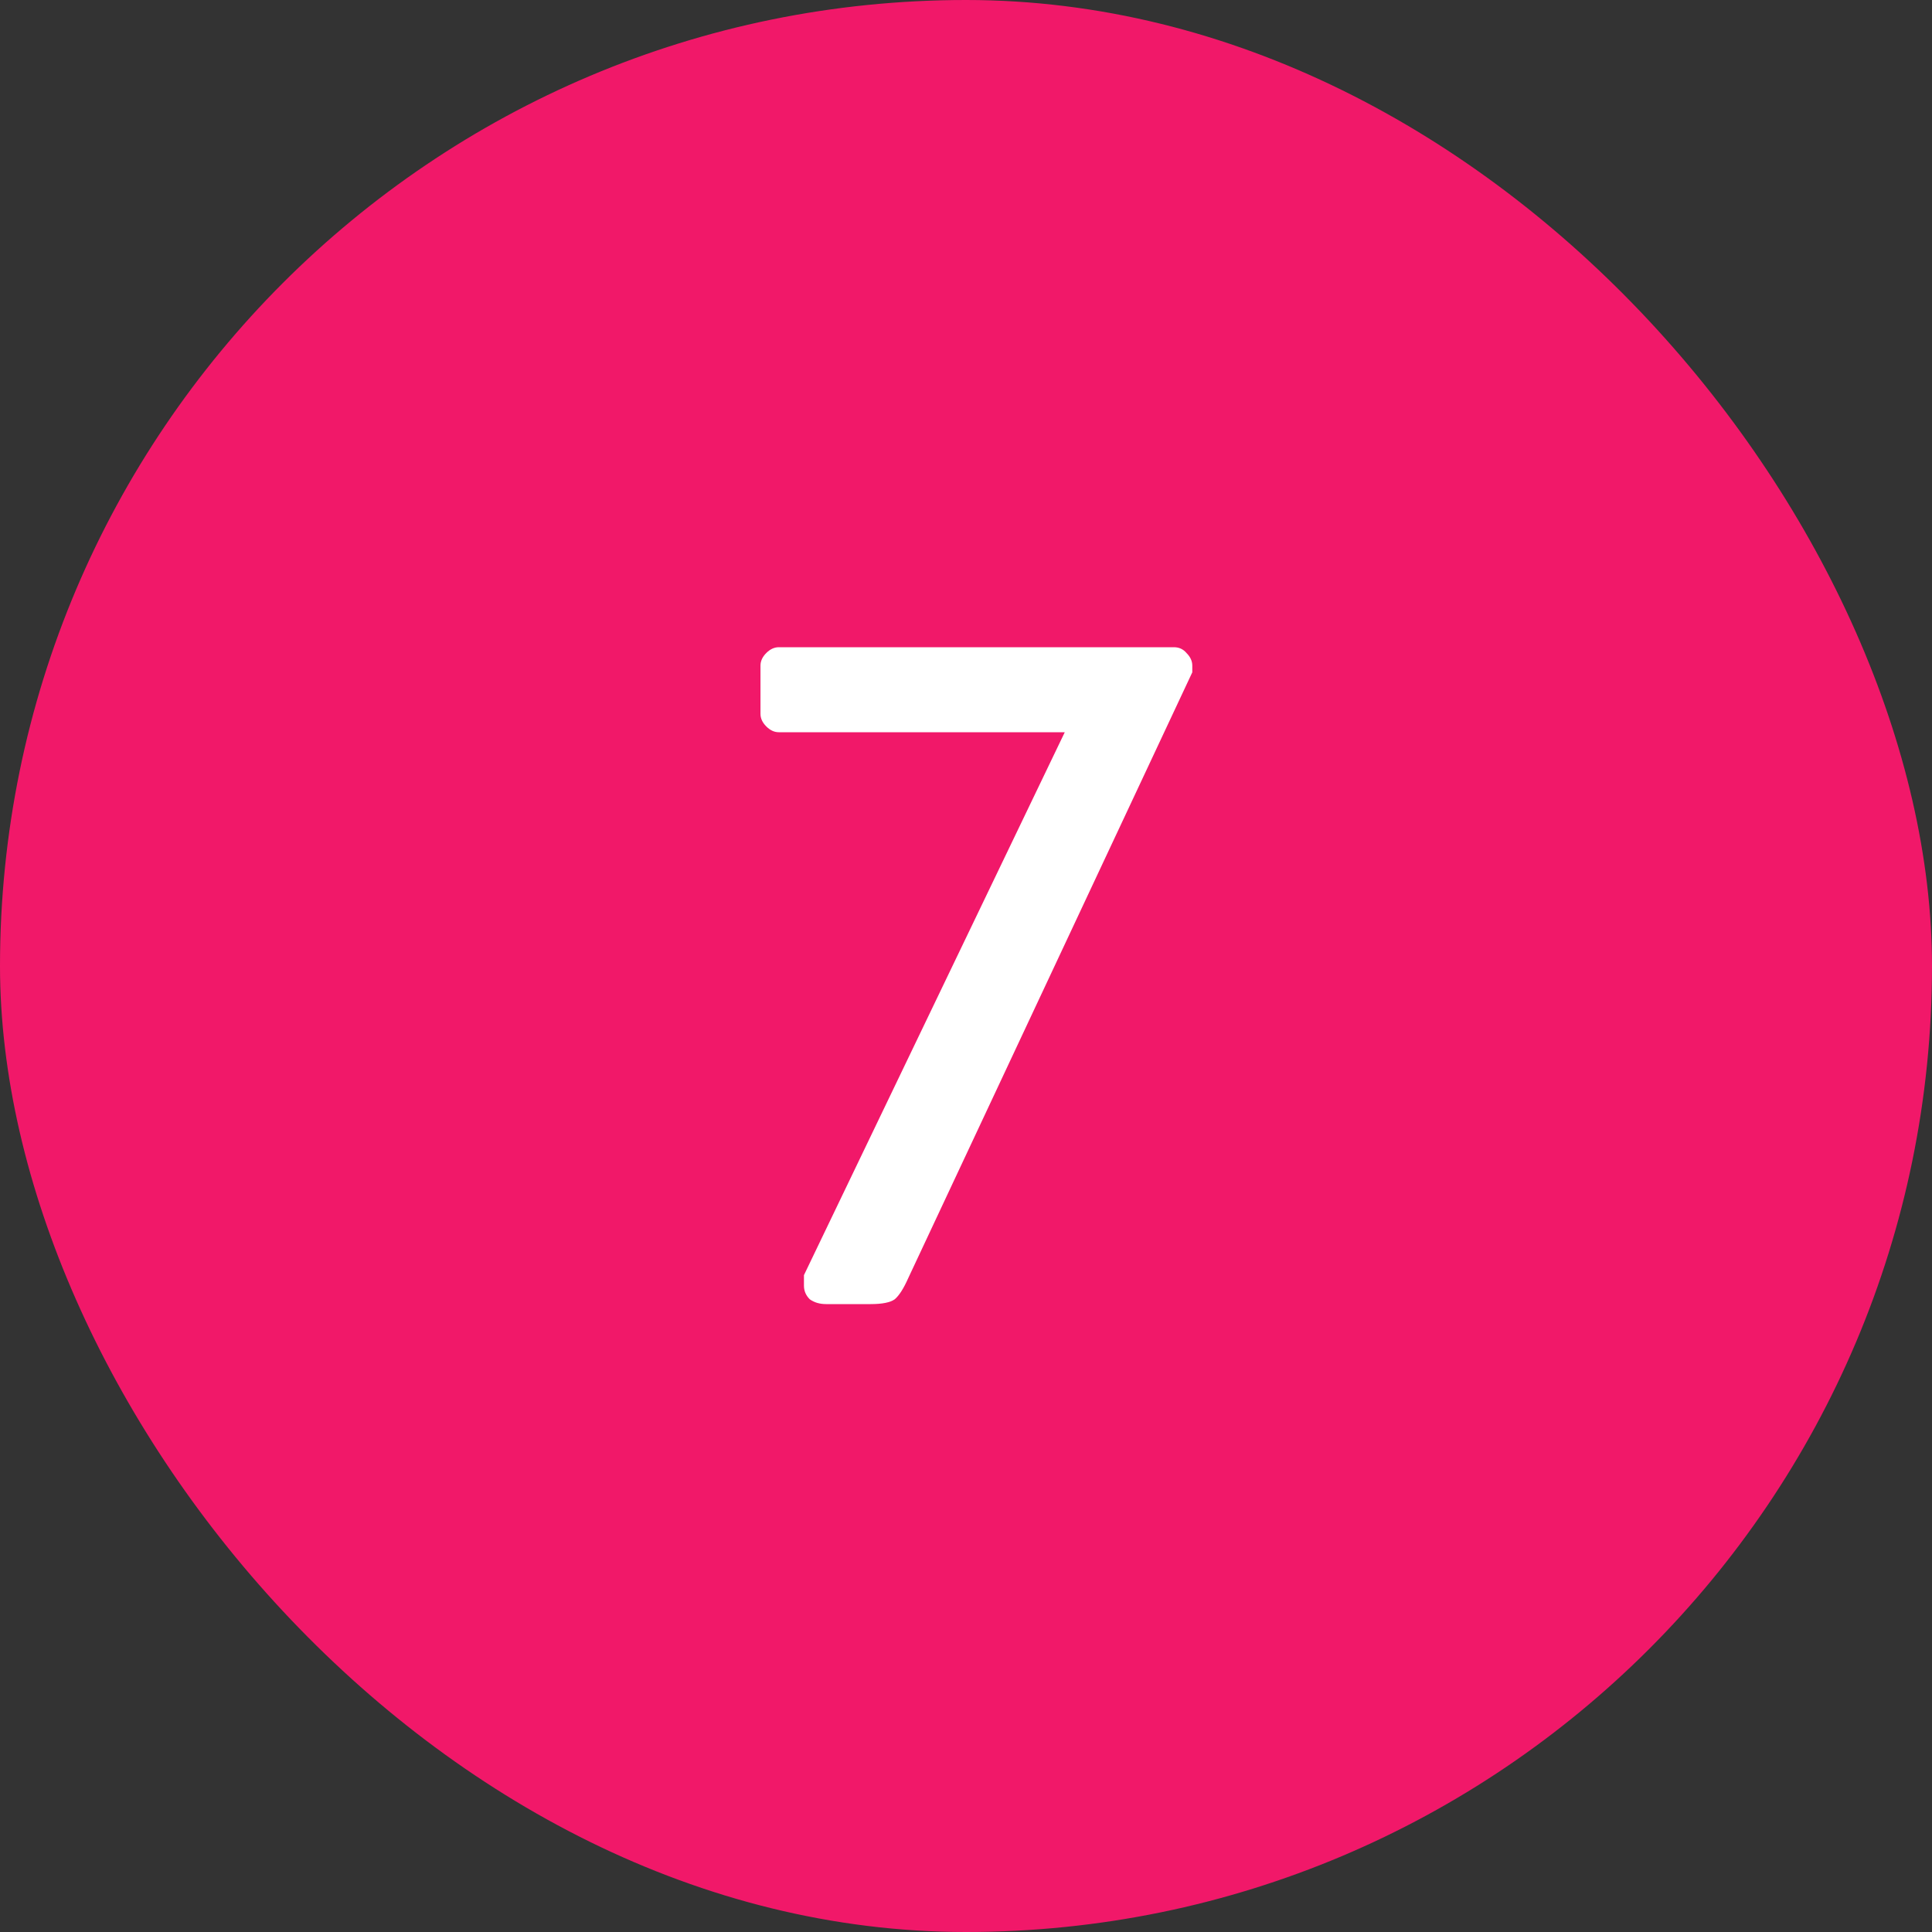
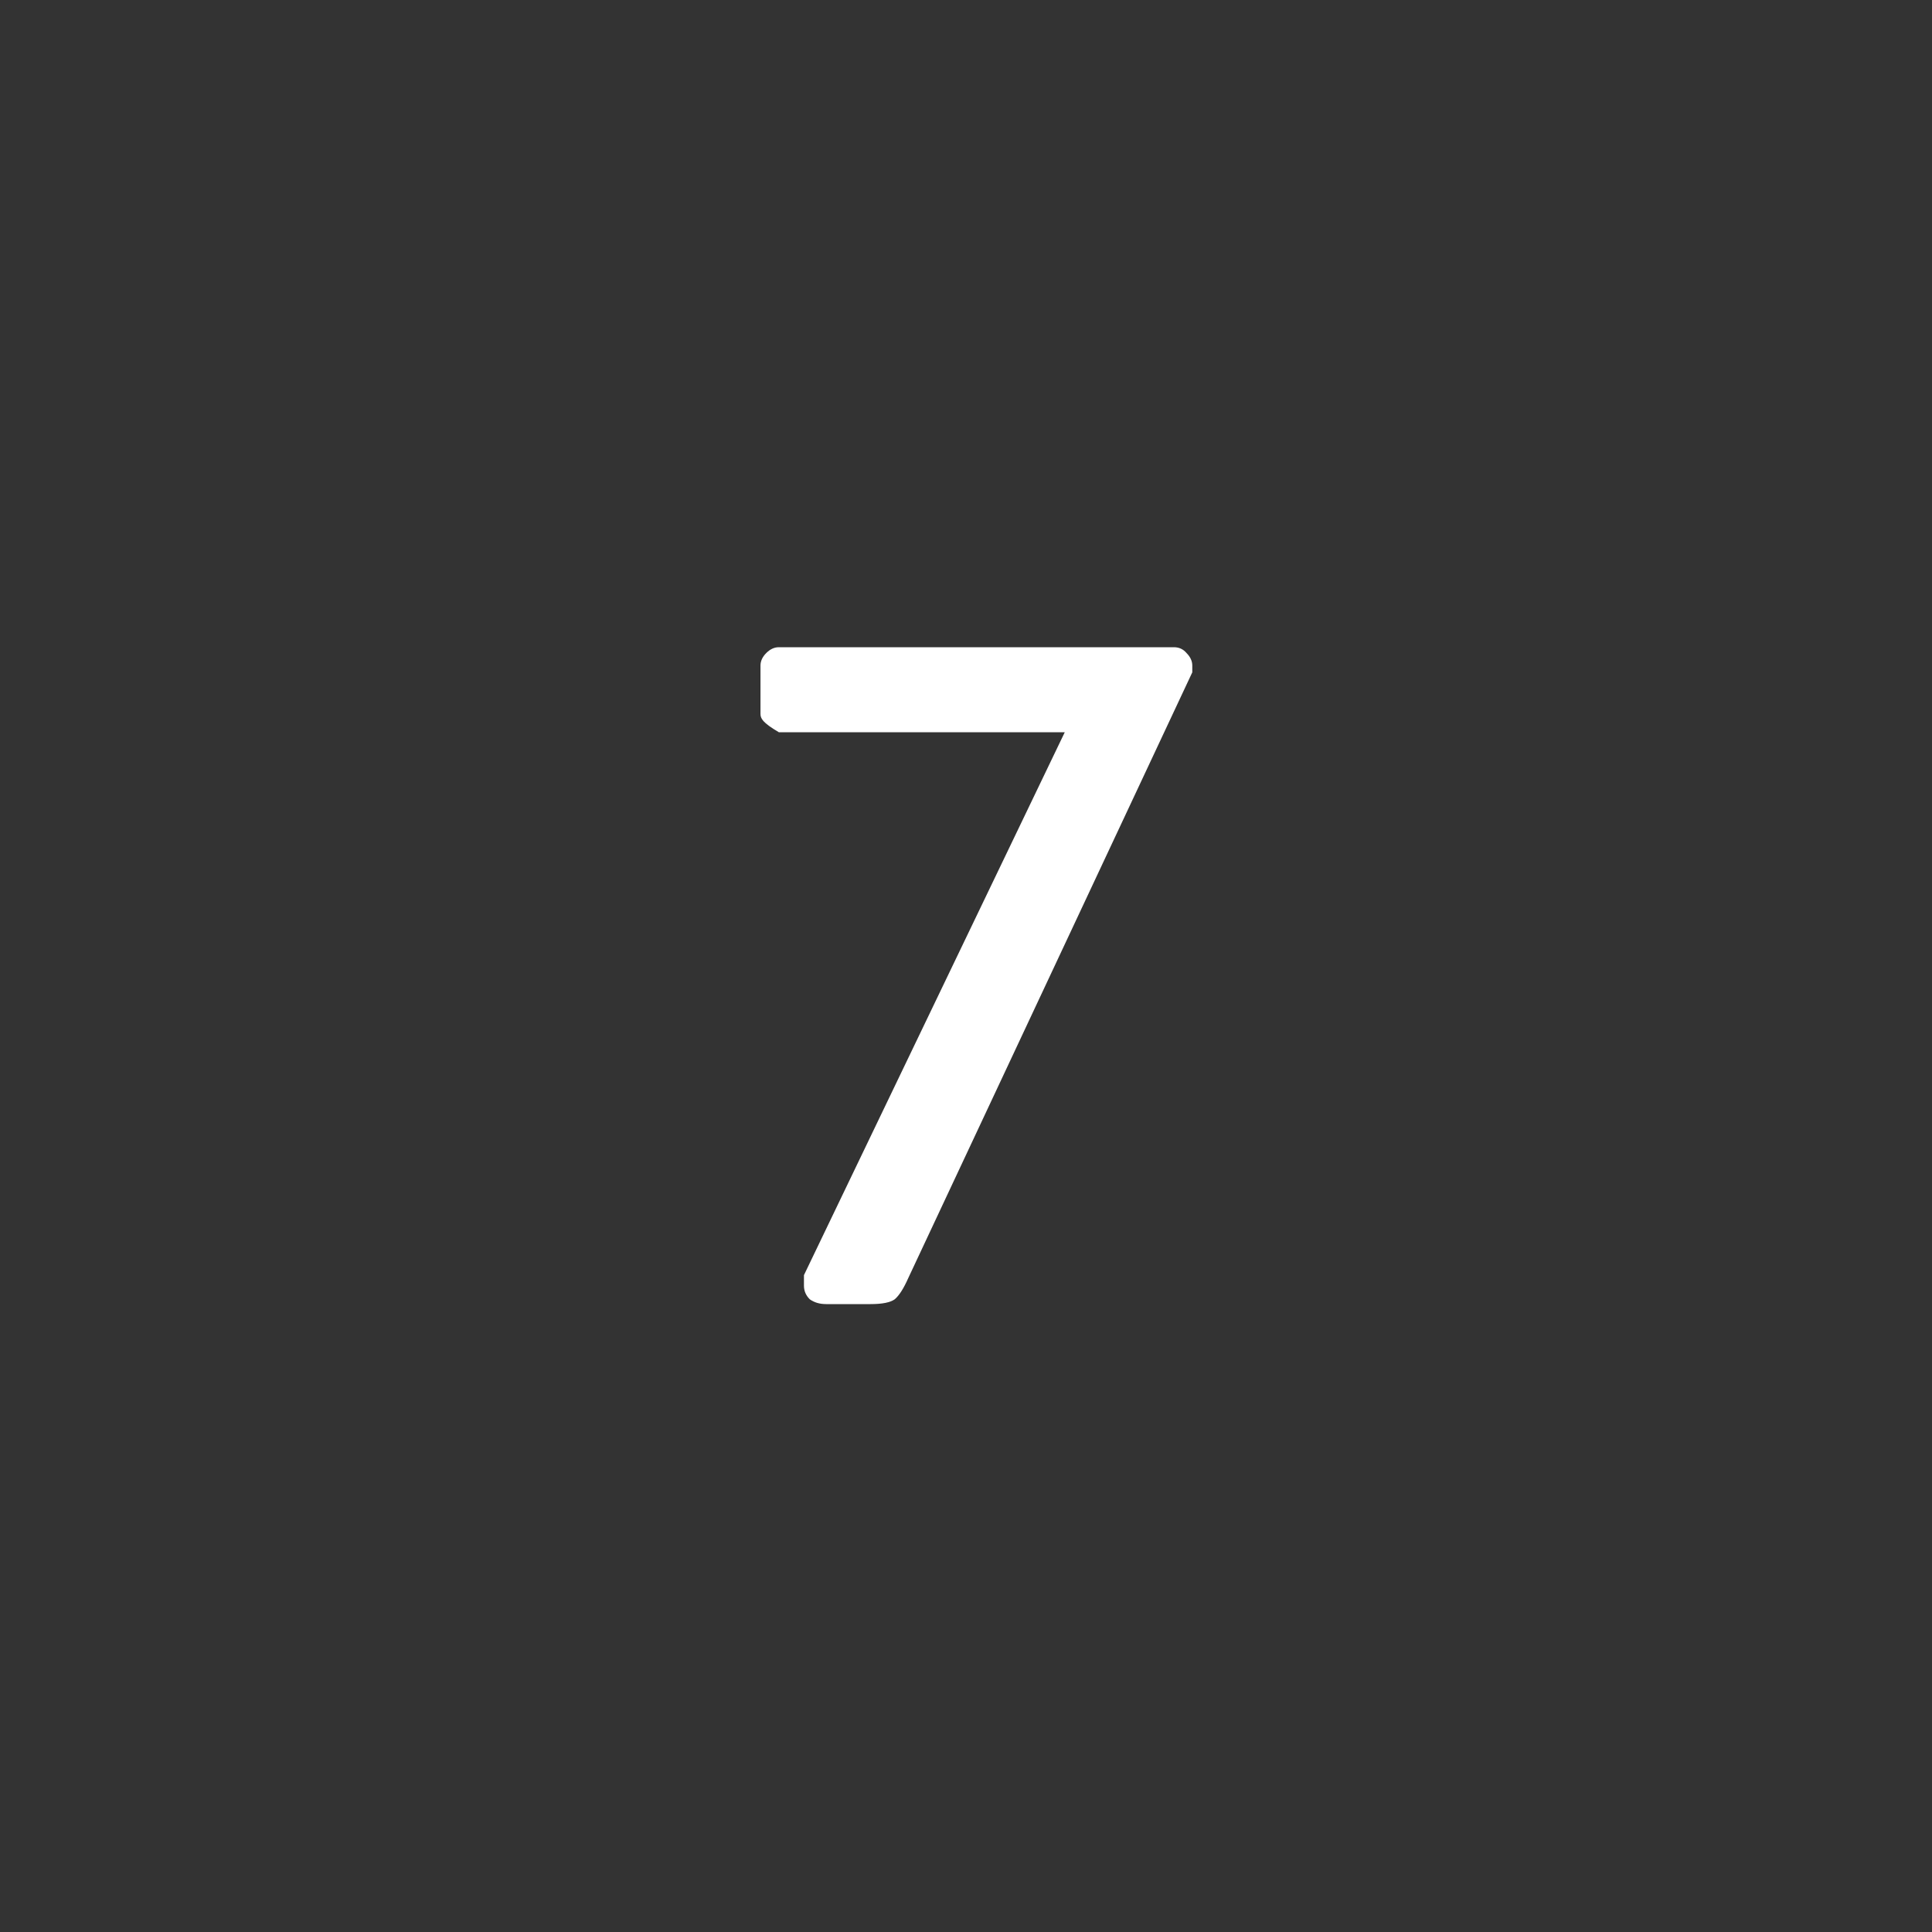
<svg xmlns="http://www.w3.org/2000/svg" width="40" height="40" viewBox="0 0 40 40" fill="none">
  <rect x="0" y="0" width="40" height="40" fill="#333333" stroke="none" />
-   <rect width="40" height="40" rx="20" fill="#F11869" />
-   <path d="M16.645 26.62V26.4L22.045 15.16H16.125C16.031 15.16 15.945 15.12 15.865 15.04C15.785 14.96 15.745 14.873 15.745 14.78V13.78C15.745 13.687 15.785 13.6 15.865 13.52C15.945 13.44 16.031 13.4 16.125 13.4H24.305C24.411 13.4 24.498 13.44 24.565 13.52C24.645 13.6 24.685 13.687 24.685 13.78V13.92L18.805 26.46C18.711 26.673 18.618 26.82 18.525 26.9C18.431 26.967 18.265 27 18.025 27H17.105C16.971 27 16.858 26.967 16.765 26.9C16.685 26.82 16.645 26.727 16.645 26.62Z" fill="white" />
+   <path d="M16.645 26.62V26.4L22.045 15.16H16.125C15.785 14.96 15.745 14.873 15.745 14.78V13.78C15.745 13.687 15.785 13.6 15.865 13.52C15.945 13.44 16.031 13.4 16.125 13.4H24.305C24.411 13.4 24.498 13.44 24.565 13.52C24.645 13.6 24.685 13.687 24.685 13.78V13.92L18.805 26.46C18.711 26.673 18.618 26.82 18.525 26.9C18.431 26.967 18.265 27 18.025 27H17.105C16.971 27 16.858 26.967 16.765 26.9C16.685 26.82 16.645 26.727 16.645 26.62Z" fill="white" />
</svg>